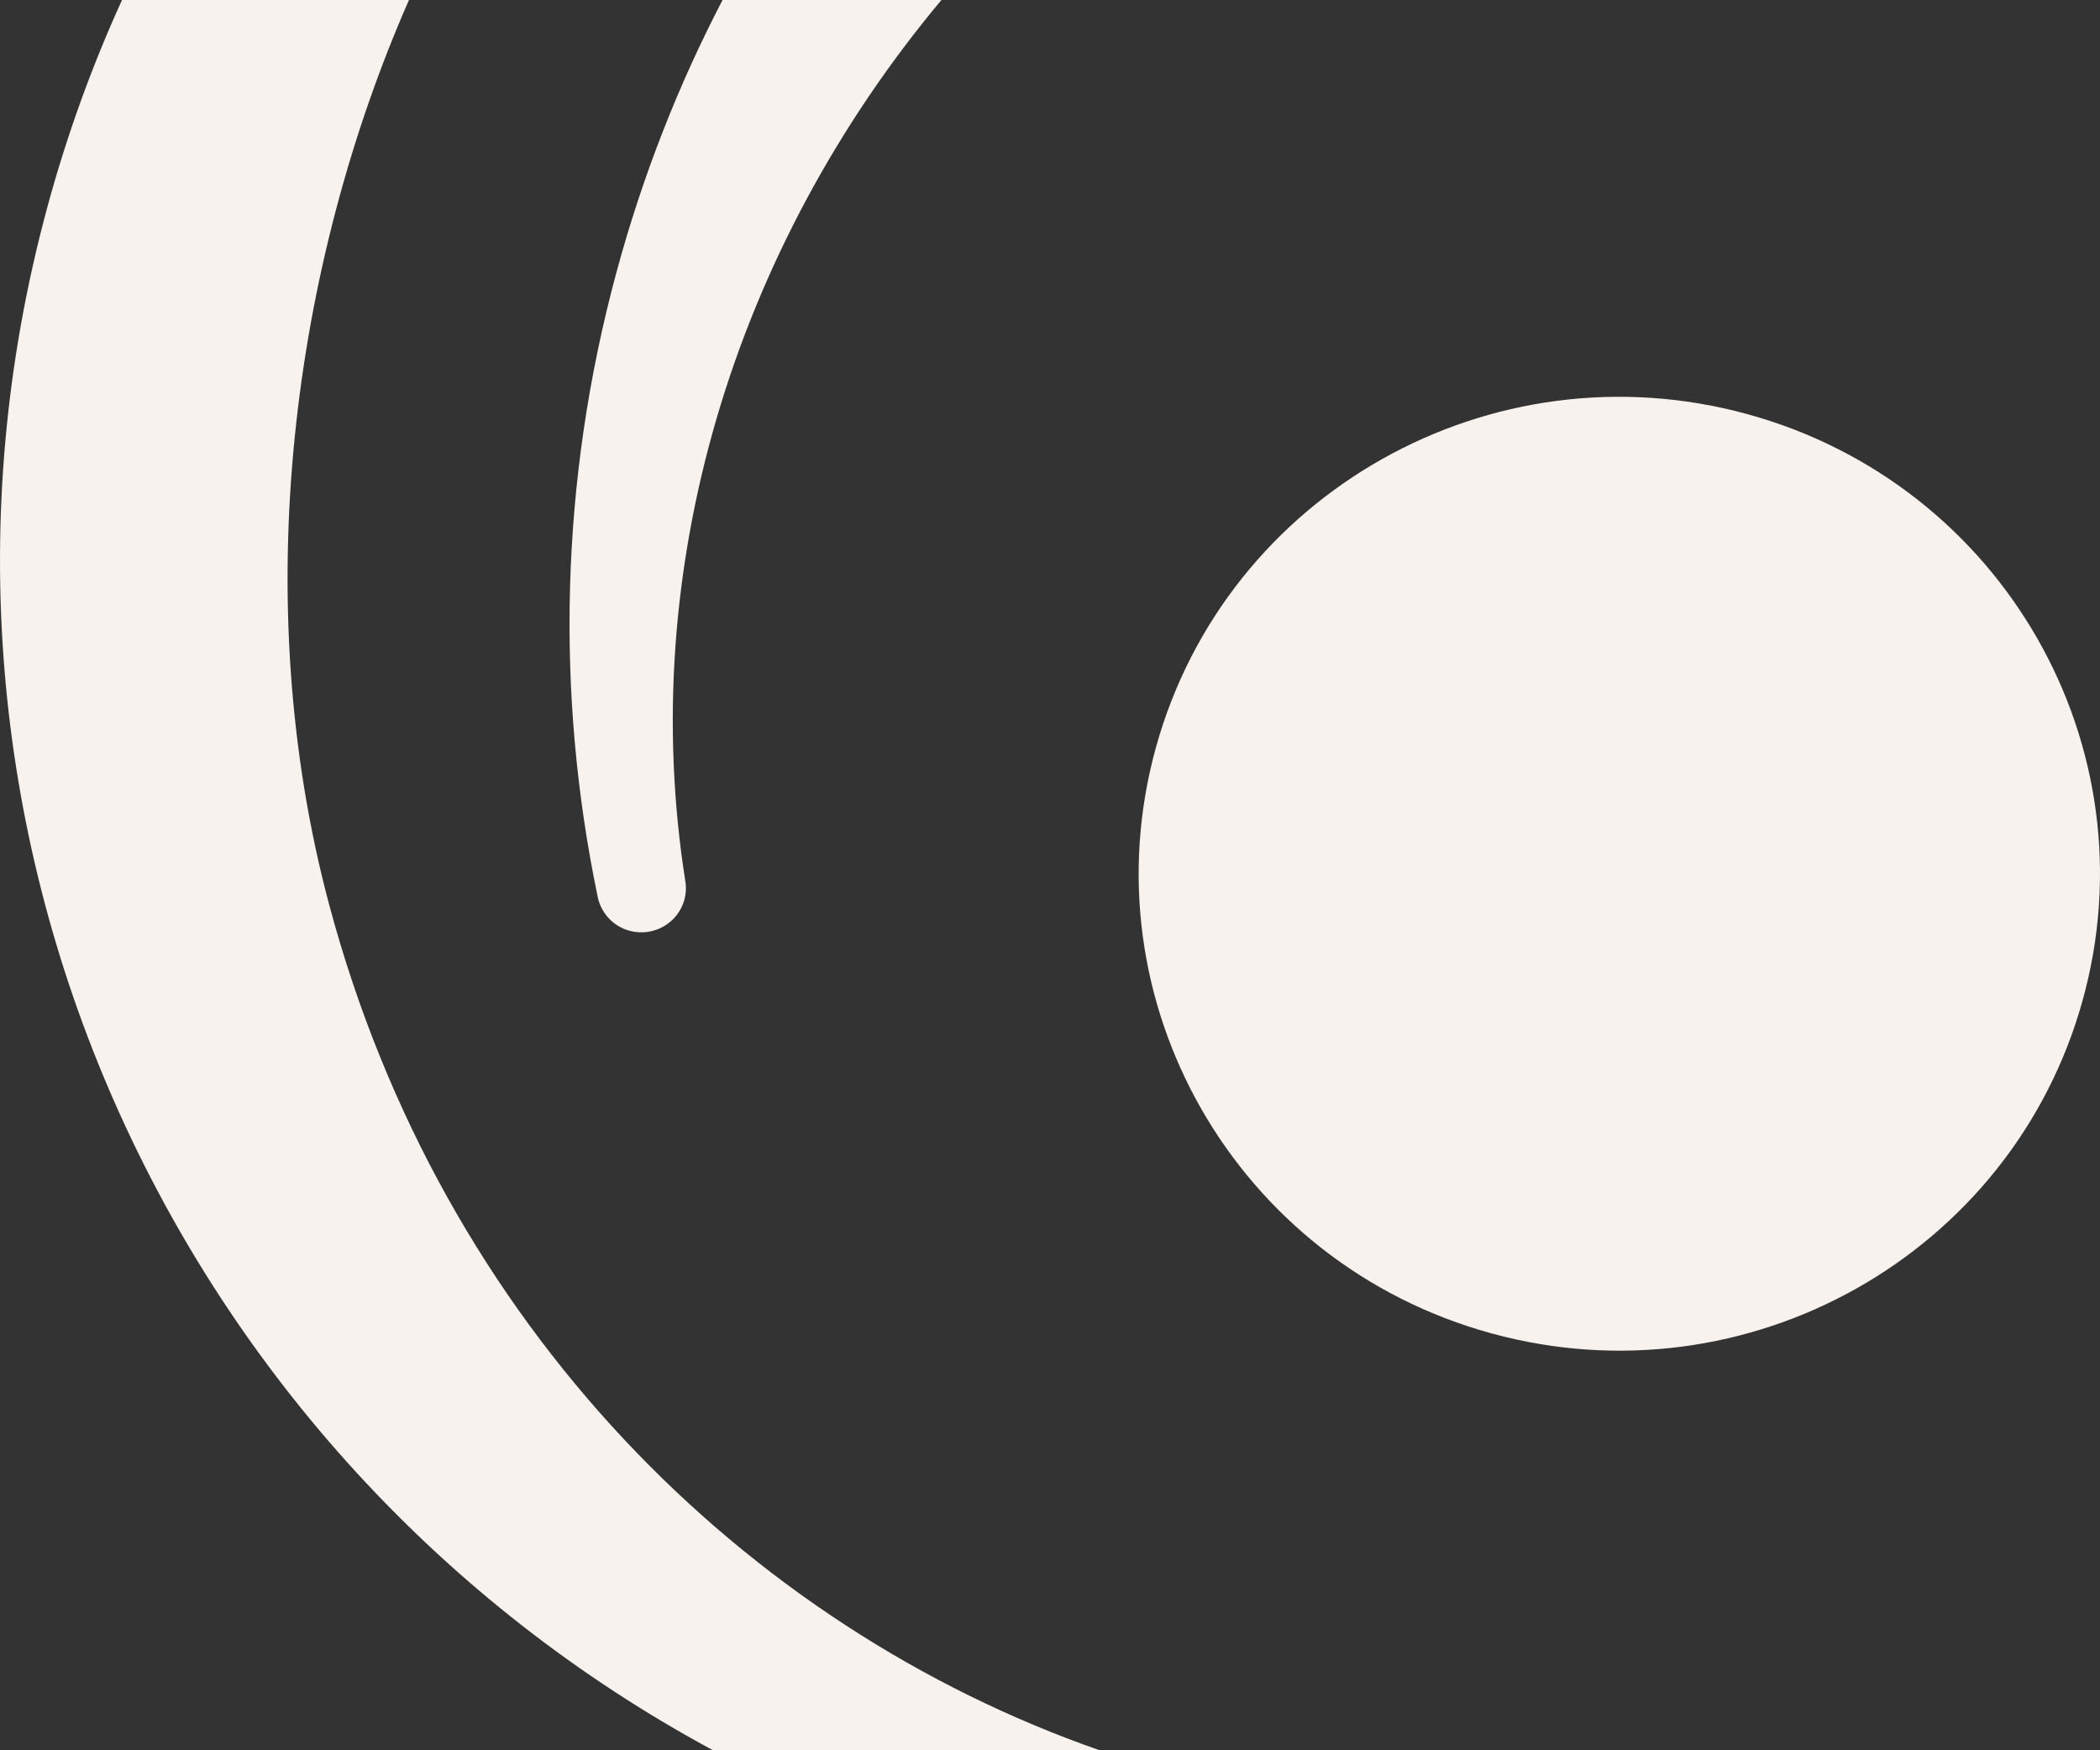
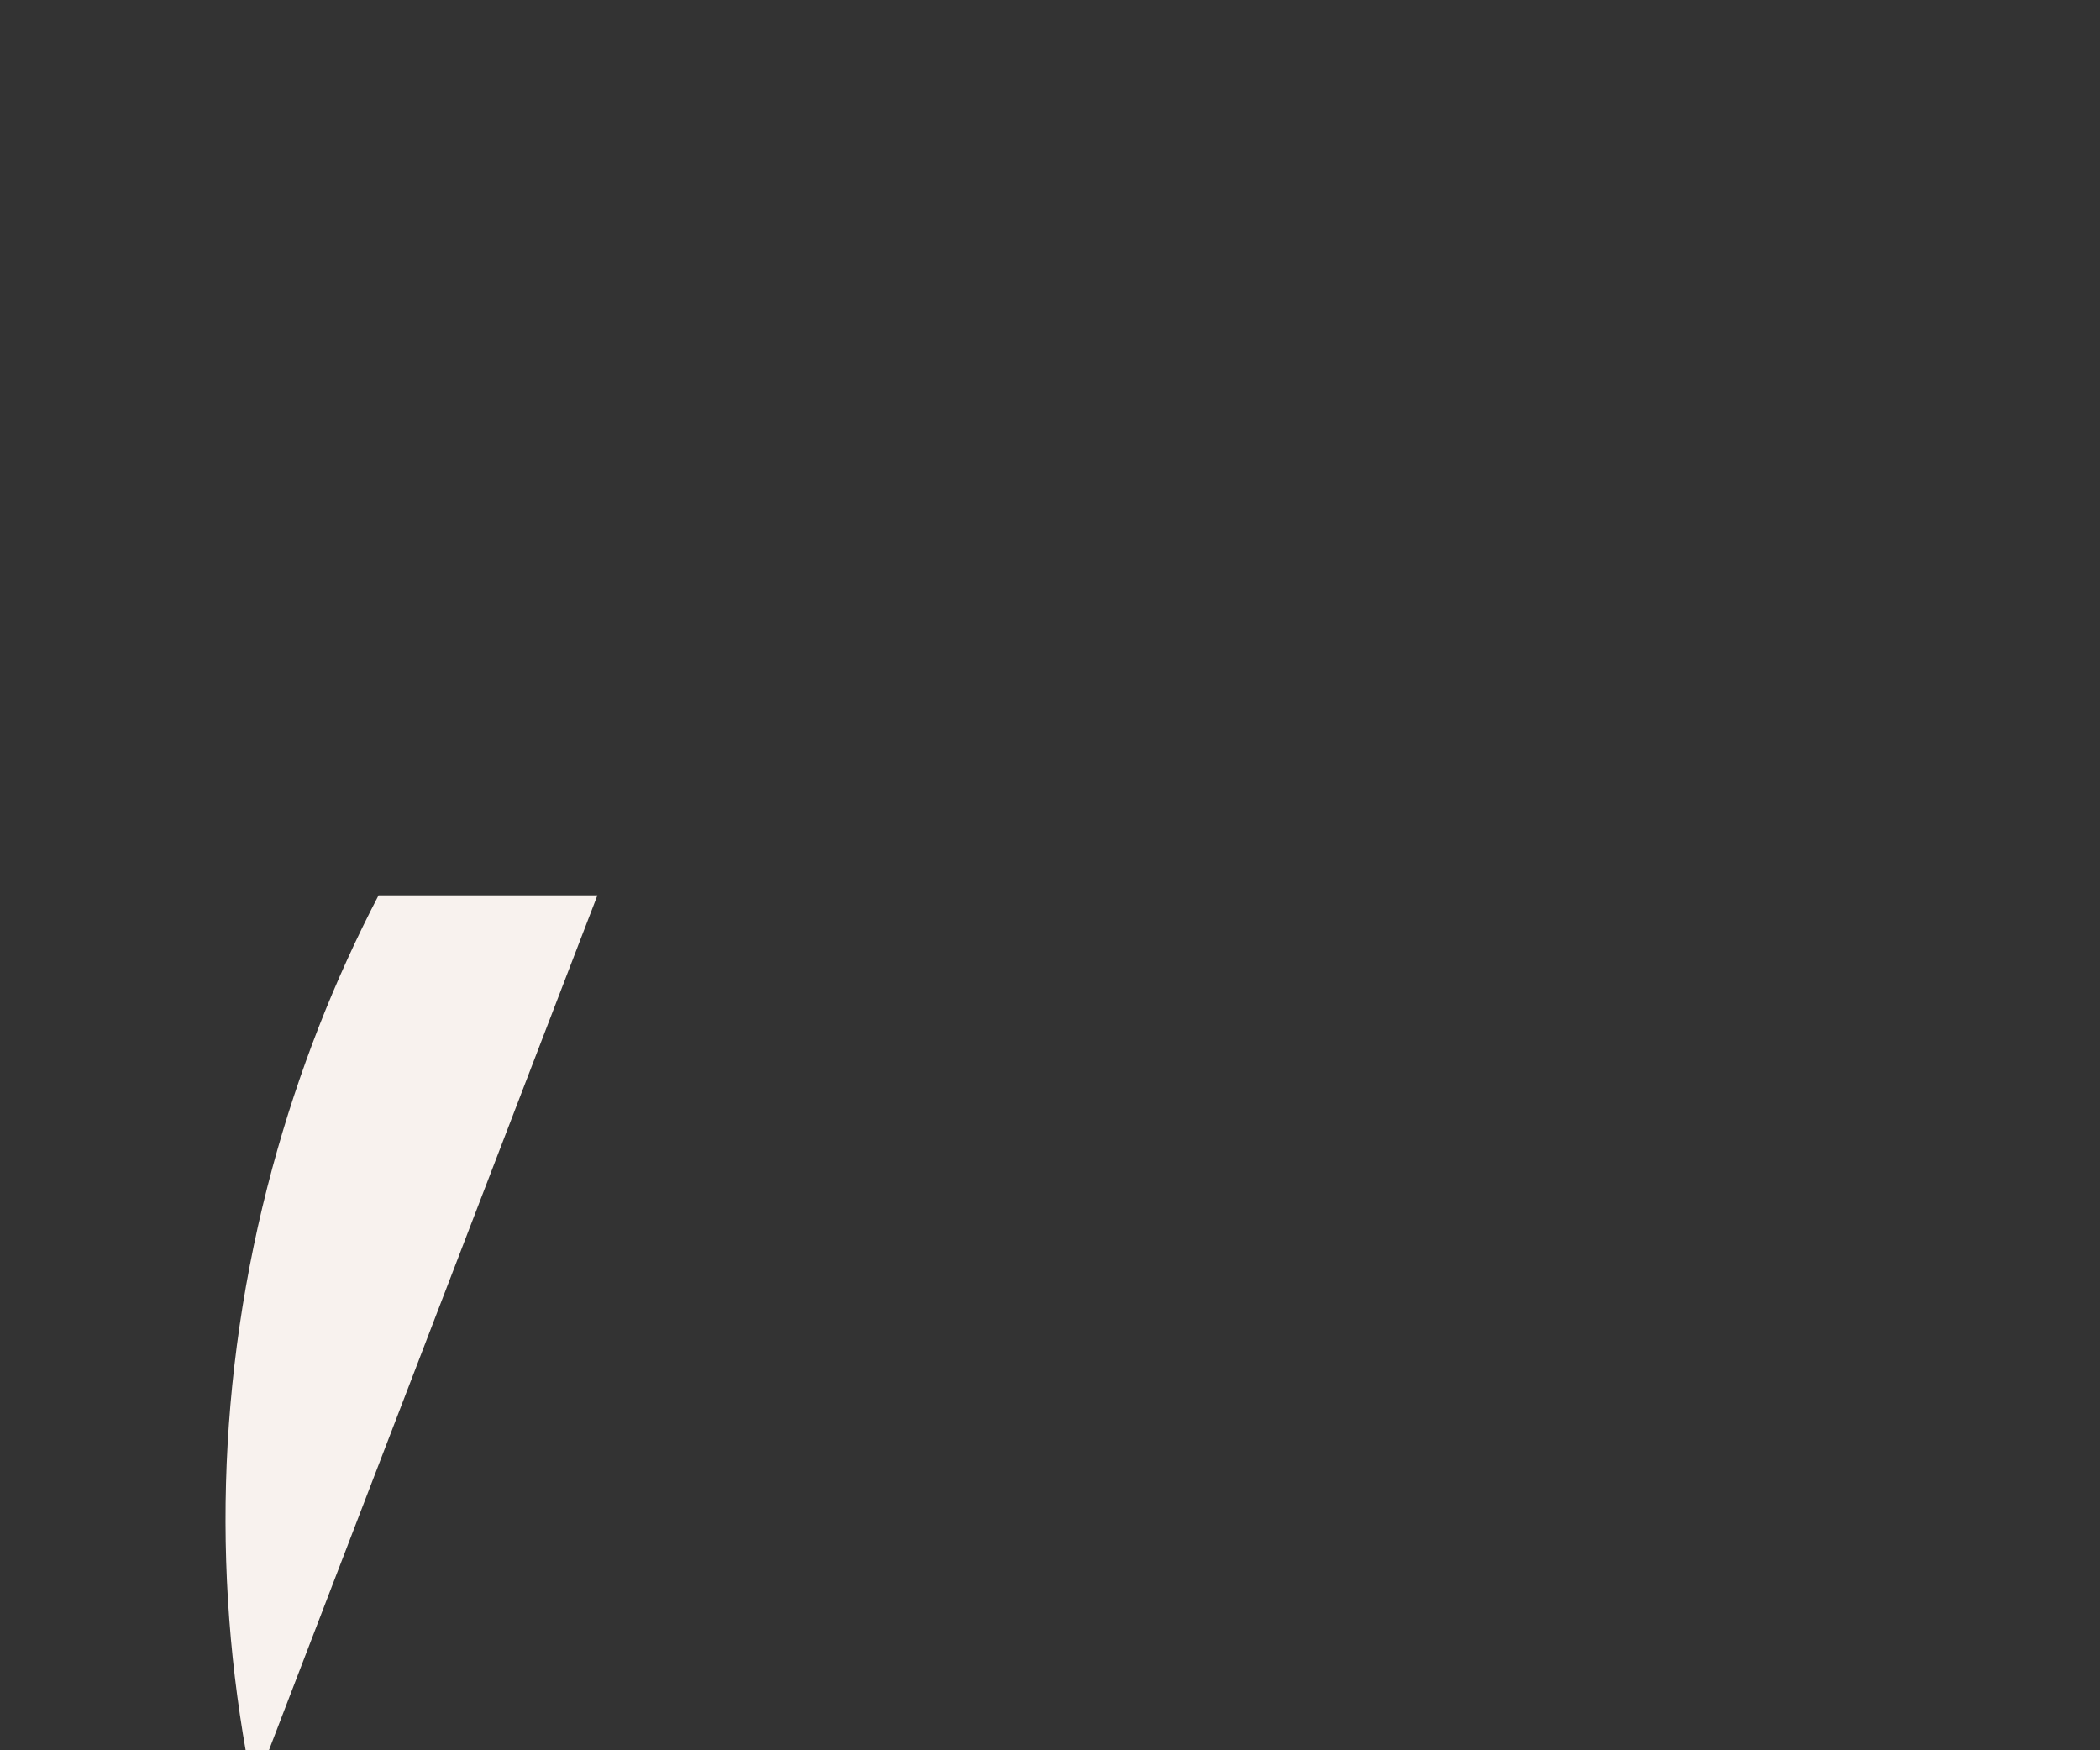
<svg xmlns="http://www.w3.org/2000/svg" class="deco" width="1200" height="1000" viewBox="0 0 1200 1000" preserveAspectRatio="xMidYMid meet">
  <rect x="0" y="0" width="1200" height="1000" fill="#333333" stroke="none" />
-   <path d="m660.6,426.77c40.33-145.05,191.54-230.19,337.73-190.21,146.23,40.01,232.04,190.02,191.71,335.09-40.3,145.02-191.52,230.17-337.73,190.16-146.19-39.98-232.02-190.02-191.71-335.04Z" fill="none" stroke-width="0" />
-   <path d="m852.31,761.82c146.21,40.01,297.43-45.14,337.73-190.16,40.33-145.07-45.48-295.08-191.71-335.09-146.19-39.98-297.41,45.16-337.73,190.21-40.3,145.02,45.52,295.06,191.71,335.04Z" fill="#f8f2ee" stroke-width="0" />
-   <path d="m407.43,1000h220.93c-202.5-70.68-375.79-242.39-440.21-482.92C141.32,342.21,167.21,151.23,233.7,0H69.72c-17.26,37.88-31.67,77.63-42.87,119.1-95.36,352.71,70.78,713.87,380.59,880.9Z" fill="#f8f2ee" stroke-width="0" />
-   <path d="m341.37,511.55c1.61,9.44,8.55,17.61,18.49,20.27,13.62,3.6,27.6-4.38,31.26-17.9.85-3.2,1.02-6.4.64-9.51-.07-.42-.12-.85-.19-1.27-27.91-177.3,27.34-360.74,146.38-503.14h-125.06c-25.3,48.59-45.77,100.59-60.63,155.57-32.54,120.37-34.58,241.68-10.89,355.97Z" fill="#f8f2ee" stroke-width="0" />
+   <path d="m341.37,511.55h-125.06c-25.3,48.59-45.77,100.59-60.63,155.57-32.54,120.37-34.58,241.68-10.89,355.97Z" fill="#f8f2ee" stroke-width="0" />
</svg>